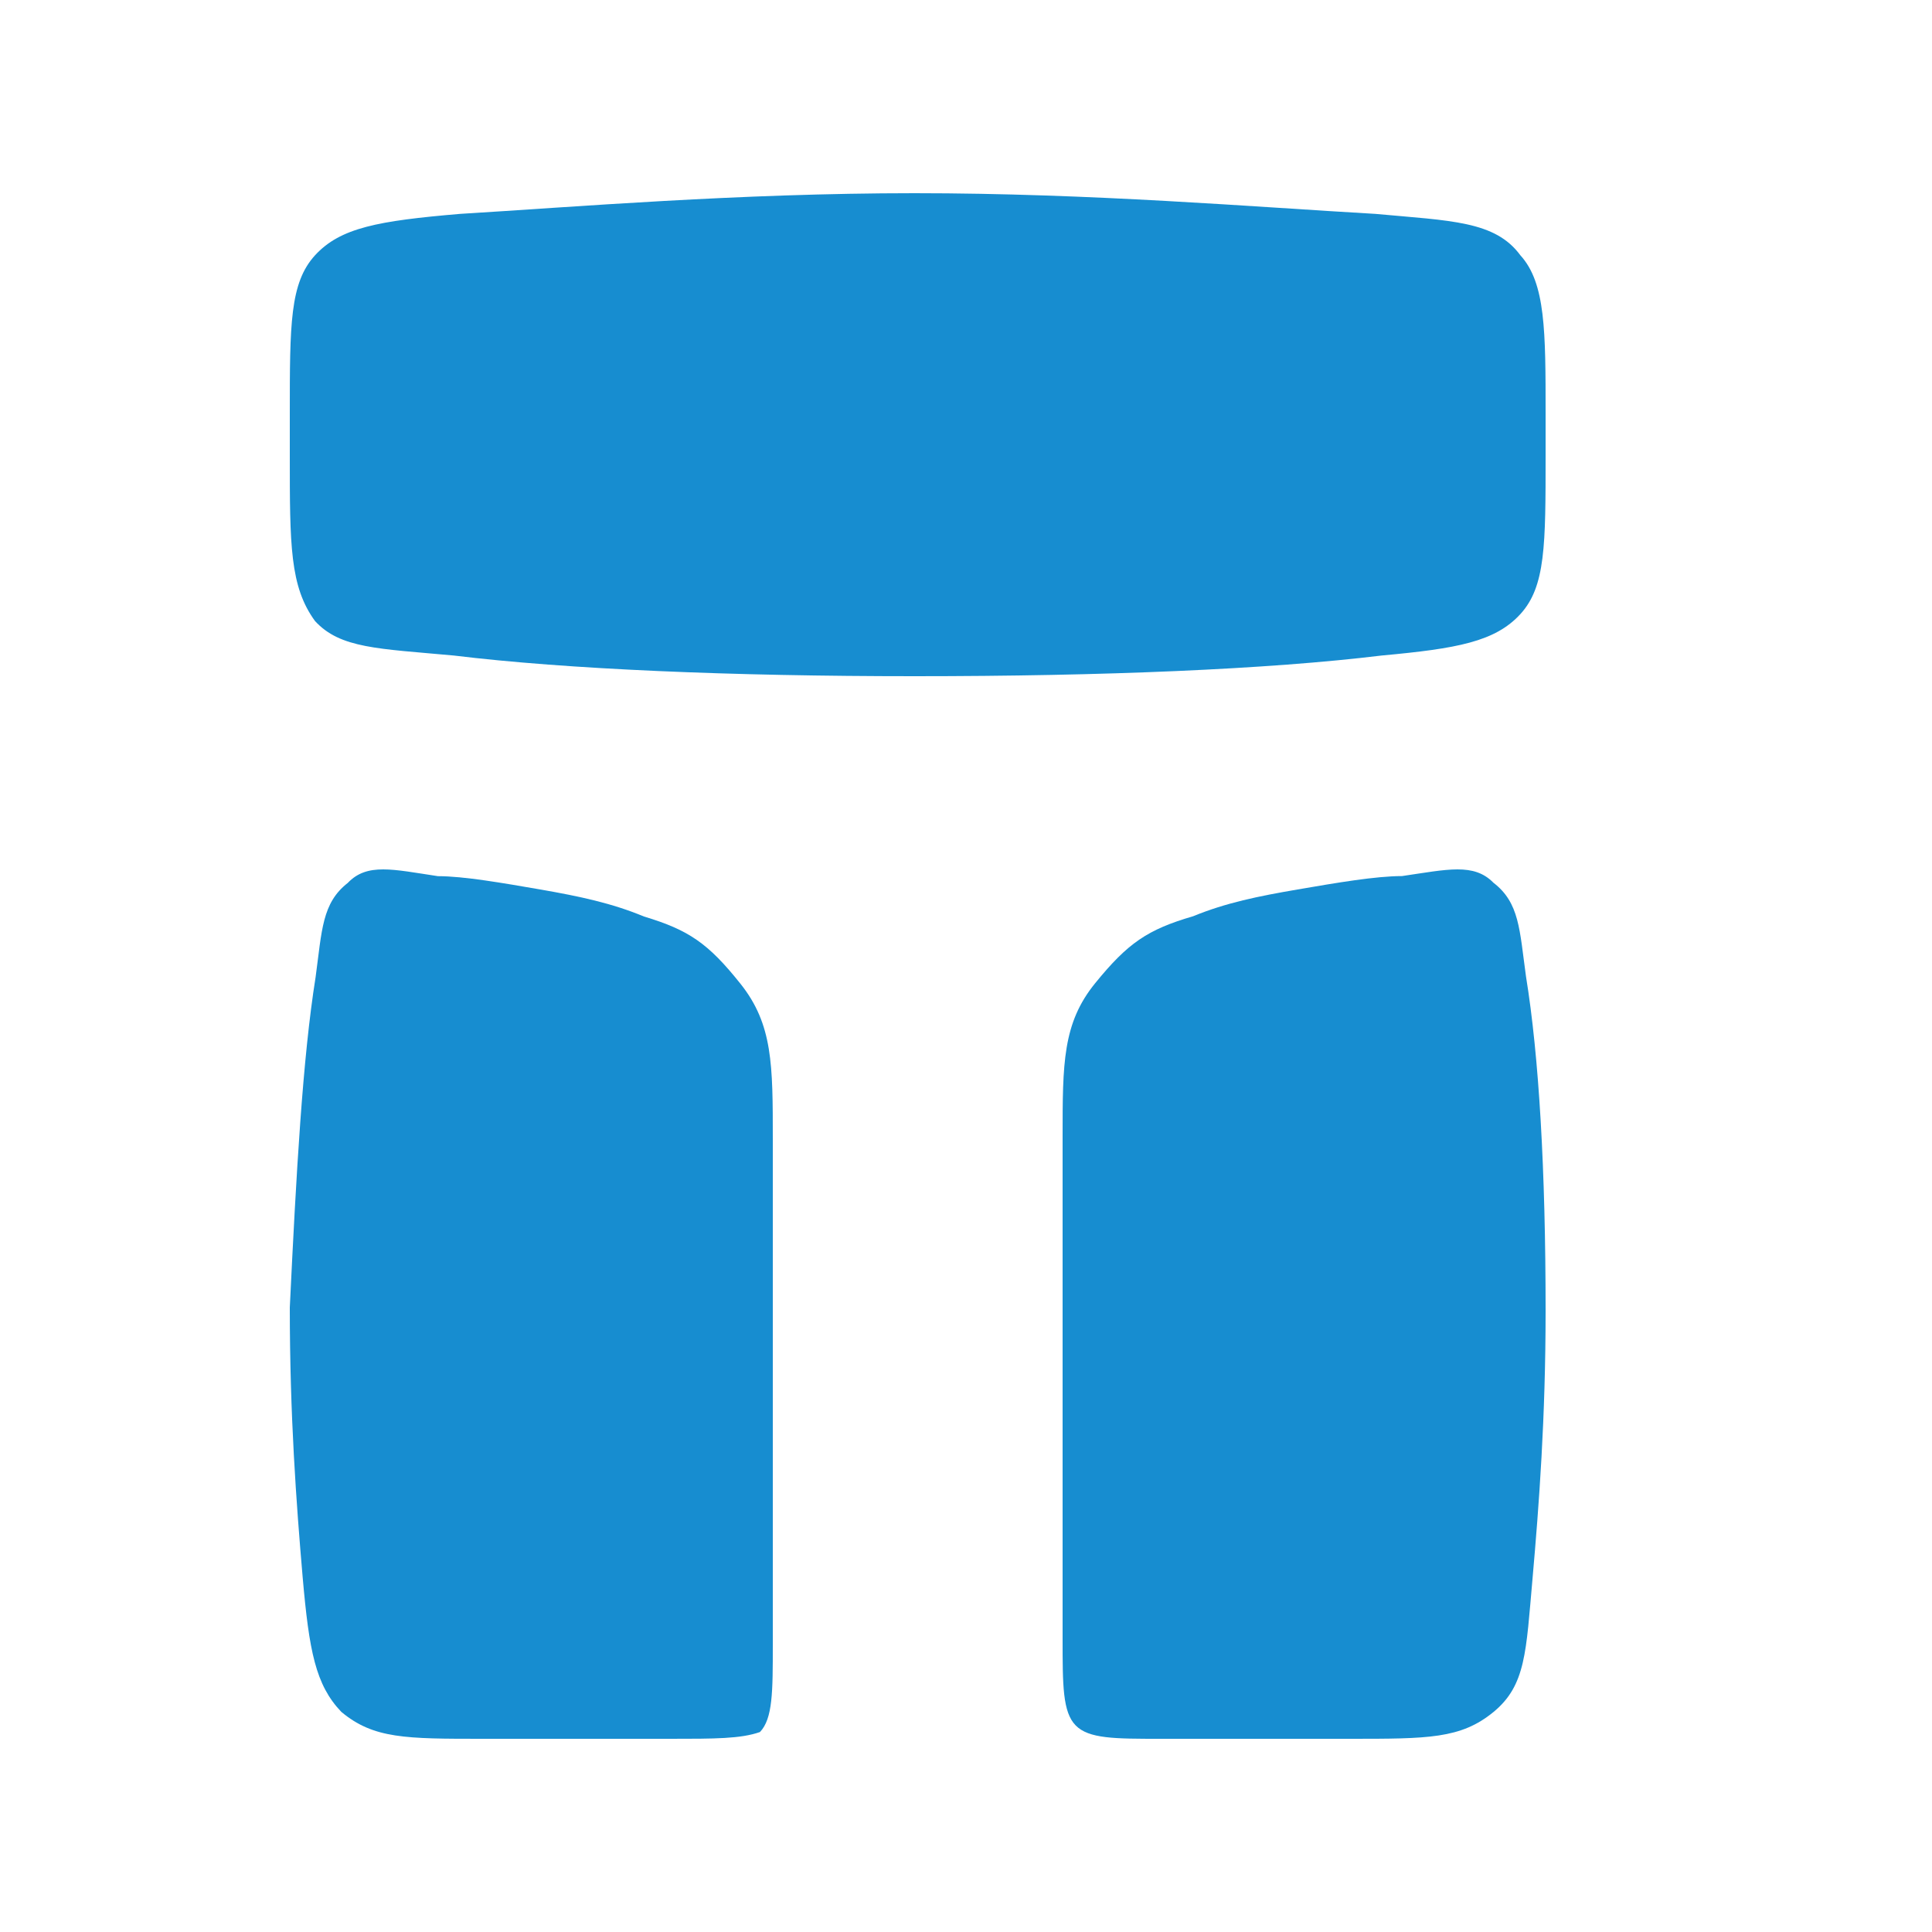
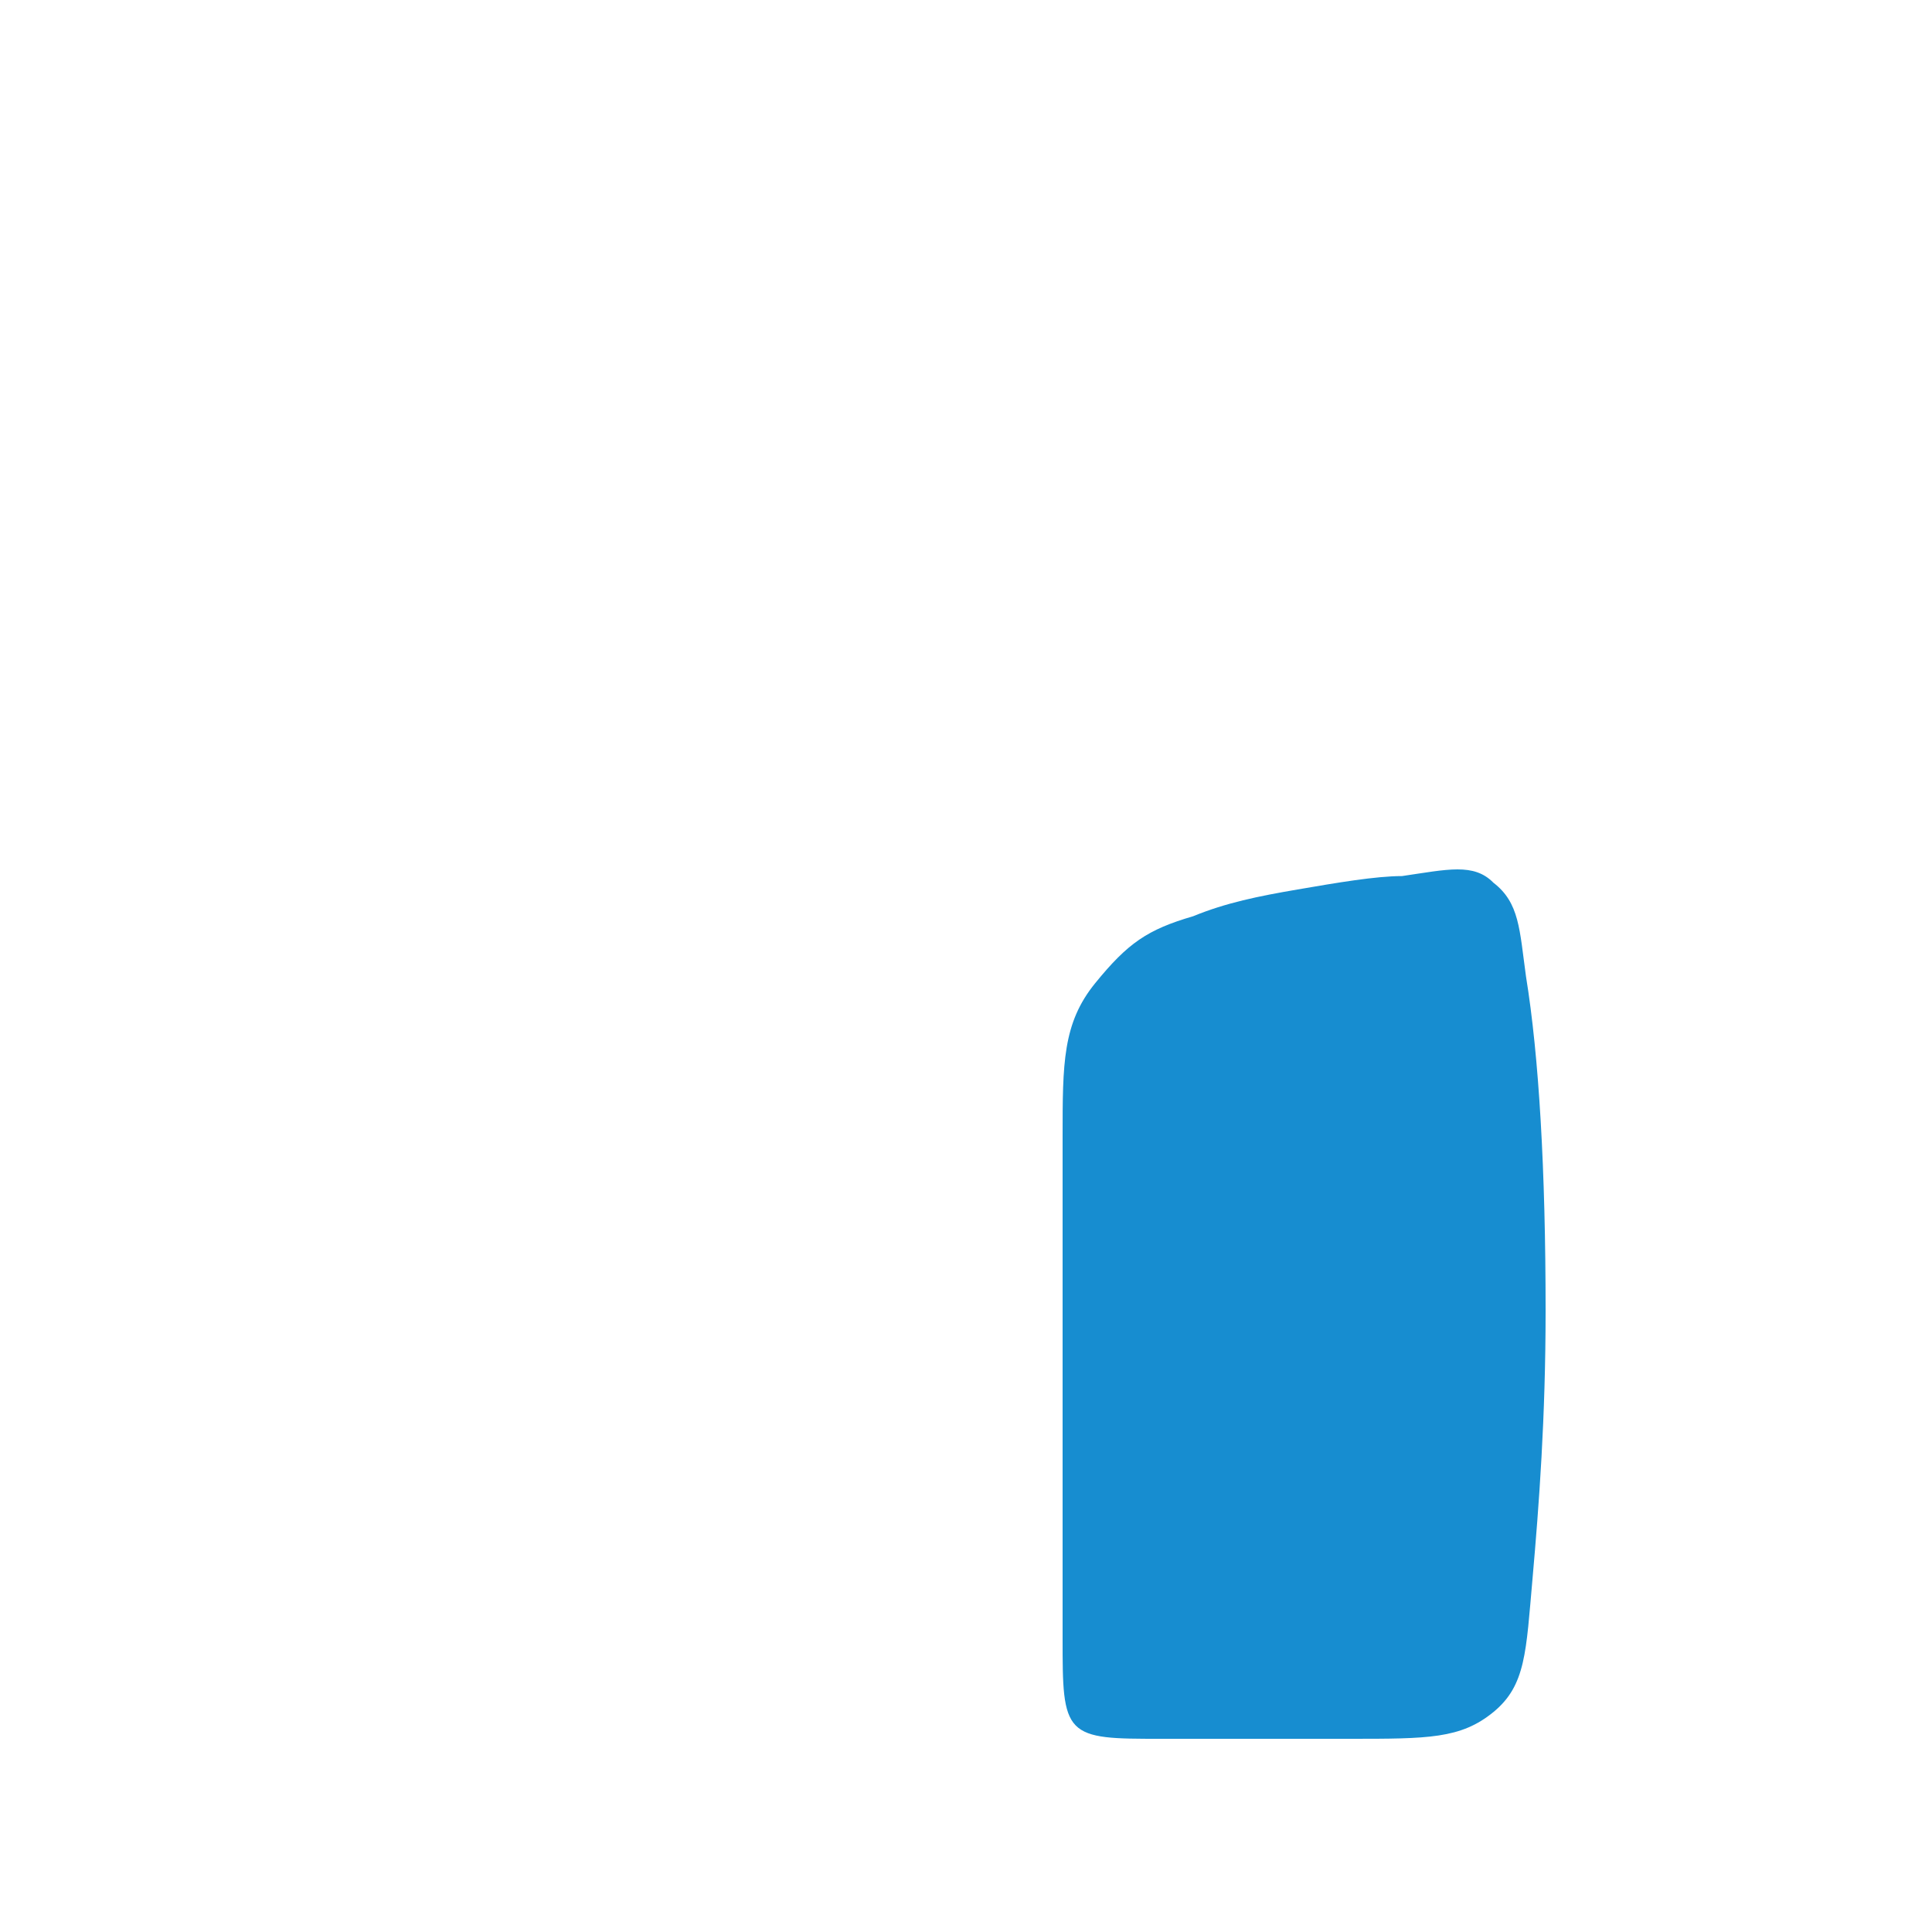
<svg xmlns="http://www.w3.org/2000/svg" width="20" height="20" viewBox="0 0 20 20" fill="none">
-   <path d="M3.267 10.116C3.333 9.628 3.333 9.349 3.6 9.14C3.8 8.93 4.067 9 4.533 9.07C4.8 9.07 5.2 9.14 5.6 9.209C6 9.279 6.333 9.349 6.667 9.488C7.133 9.628 7.333 9.767 7.667 10.186C8 10.605 8 11.023 8 11.791C8 12.349 8 13.116 8 14.163C8 15.488 8 16.395 8 17.023C8 17.512 8 17.791 7.867 17.93C7.667 18 7.4 18 6.933 18C6.467 18 5.933 18 5.4 18C5.267 18 5.133 18 5 18C4.2 18 3.867 18 3.533 17.721C3.267 17.442 3.2 17.093 3.133 16.326C3.067 15.558 3 14.651 3 13.535C3.067 12.139 3.133 10.954 3.267 10.116Z" fill="#178DD0" />
  <path d="M15.797 10.108C15.73 9.623 15.73 9.346 15.46 9.138C15.257 8.931 14.986 9 14.514 9.069C14.243 9.069 13.838 9.138 13.432 9.208C13.027 9.277 12.689 9.346 12.351 9.485C11.878 9.623 11.676 9.762 11.338 10.177C11 10.592 11 11.008 11 11.769C11 12.323 11 13.085 11 14.123C11 15.438 11 16.338 11 16.962C11 17.446 11 17.723 11.135 17.861C11.27 18 11.54 18 12.014 18C12.486 18 13.027 18 13.568 18C13.703 18 13.838 18 13.973 18C14.784 18 15.122 18 15.46 17.723C15.797 17.446 15.797 17.1 15.865 16.338C15.932 15.577 16 14.677 16 13.569C16 12.115 15.932 10.938 15.797 10.108Z" fill="#178DD0" />
-   <path d="M3 4.286C3 3.357 3 2.929 3.261 2.643C3.523 2.357 3.915 2.286 4.764 2.214C5.94 2.143 7.638 2 9.467 2C11.296 2 12.995 2.143 14.236 2.214C15.02 2.286 15.477 2.286 15.739 2.643C16 2.929 16 3.429 16 4.286V4.714C16 5.643 16 6.071 15.739 6.357C15.477 6.643 15.085 6.714 14.302 6.786C13.126 6.929 11.427 7 9.467 7C7.573 7 5.874 6.929 4.698 6.786C3.915 6.714 3.523 6.714 3.261 6.429C3 6.071 3 5.643 3 4.714V4.286Z" fill="#178DD0" />
</svg>